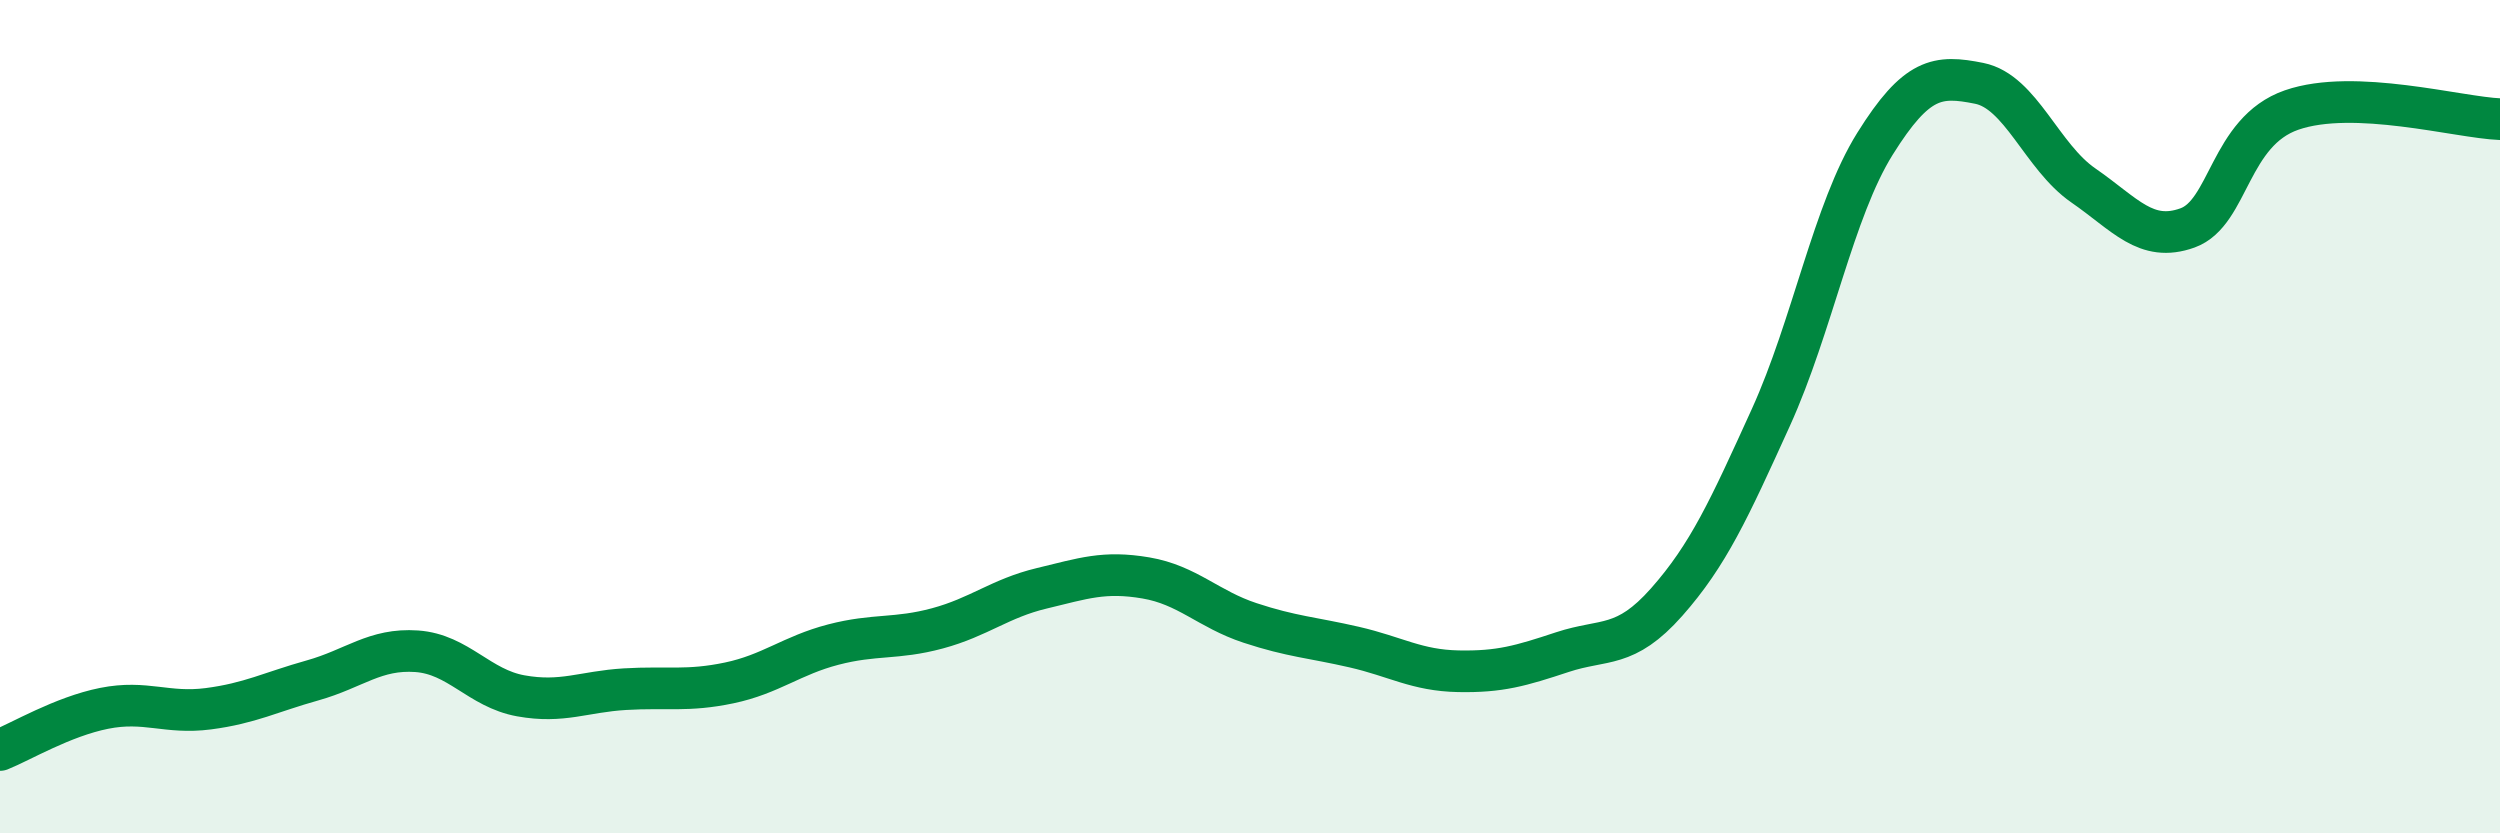
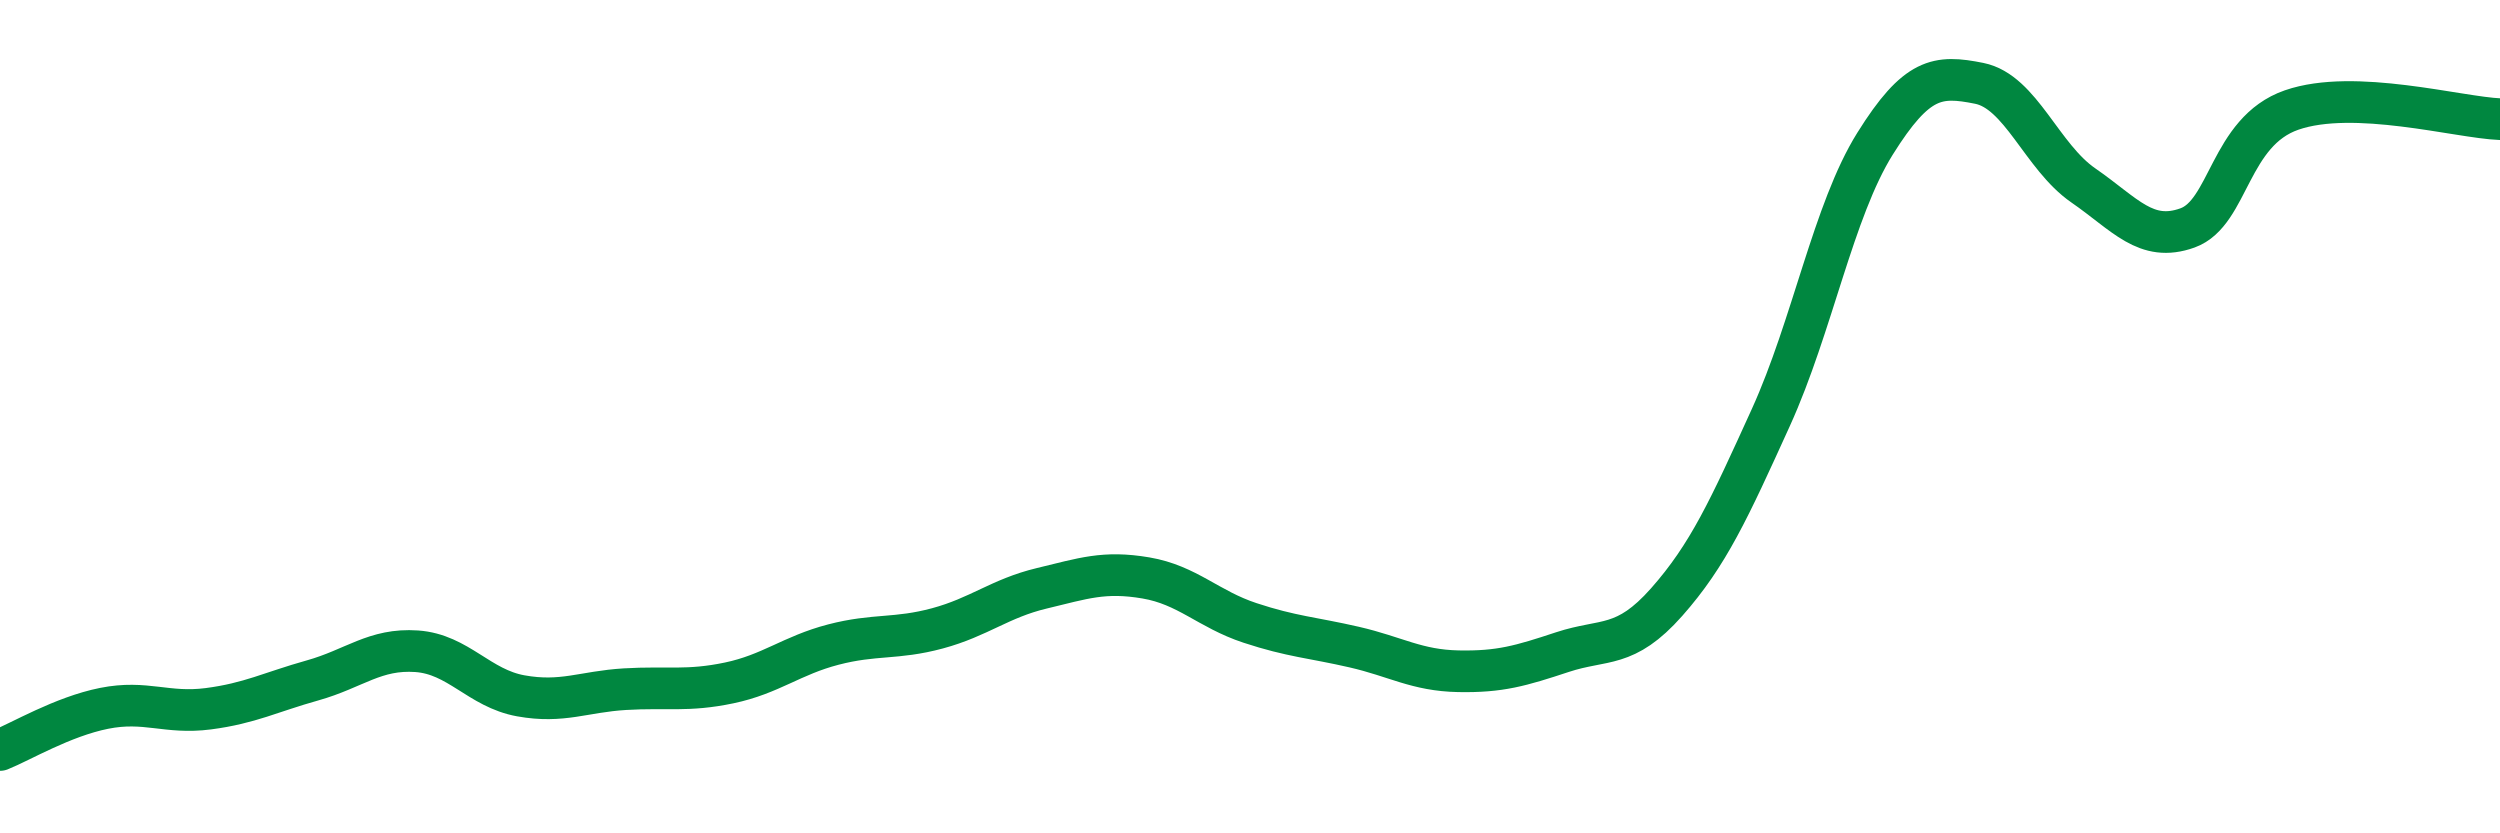
<svg xmlns="http://www.w3.org/2000/svg" width="60" height="20" viewBox="0 0 60 20">
-   <path d="M 0,18 C 0.5,17.8 1.5,17.2 2.5,17 C 3.5,16.8 4,17.14 5,17.01 C 6,16.88 6.5,16.61 7.5,16.33 C 8.5,16.05 9,15.56 10,15.63 C 11,15.7 11.5,16.52 12.5,16.7 C 13.5,16.88 14,16.6 15,16.54 C 16,16.48 16.5,16.6 17.5,16.39 C 18.5,16.18 19,15.73 20,15.47 C 21,15.21 21.5,15.35 22.5,15.08 C 23.5,14.81 24,14.36 25,14.12 C 26,13.88 26.5,13.7 27.5,13.87 C 28.5,14.04 29,14.62 30,14.95 C 31,15.28 31.5,15.3 32.5,15.53 C 33.5,15.76 34,16.09 35,16.11 C 36,16.13 36.5,15.98 37.5,15.65 C 38.5,15.32 39,15.58 40,14.45 C 41,13.32 41.5,12.22 42.5,10.02 C 43.5,7.82 44,5.05 45,3.45 C 46,1.85 46.5,1.8 47.5,2 C 48.5,2.2 49,3.76 50,4.45 C 51,5.14 51.5,5.83 52.5,5.47 C 53.5,5.11 53.5,3.16 55,2.64 C 56.5,2.12 59,2.82 60,2.86L60 20L0 20Z" fill="#008740" opacity="0.1" stroke-linecap="round" stroke-linejoin="round" />
  <path d="M 0,18 C 0.5,17.8 1.5,17.2 2.5,17 C 3.5,16.8 4,17.14 5,17.01 C 6,16.88 6.5,16.61 7.5,16.33 C 8.5,16.05 9,15.56 10,15.63 C 11,15.7 11.5,16.52 12.5,16.7 C 13.5,16.88 14,16.6 15,16.54 C 16,16.48 16.5,16.6 17.5,16.39 C 18.5,16.18 19,15.73 20,15.47 C 21,15.21 21.5,15.35 22.5,15.08 C 23.5,14.81 24,14.36 25,14.12 C 26,13.88 26.5,13.7 27.5,13.87 C 28.5,14.04 29,14.62 30,14.95 C 31,15.28 31.5,15.3 32.5,15.53 C 33.5,15.76 34,16.09 35,16.11 C 36,16.13 36.5,15.98 37.5,15.65 C 38.5,15.32 39,15.58 40,14.45 C 41,13.32 41.5,12.22 42.5,10.02 C 43.5,7.82 44,5.05 45,3.45 C 46,1.85 46.5,1.8 47.5,2 C 48.5,2.2 49,3.76 50,4.45 C 51,5.14 51.5,5.83 52.5,5.47 C 53.5,5.11 53.5,3.16 55,2.64 C 56.5,2.12 59,2.82 60,2.86" stroke="#008740" stroke-width="1" fill="none" stroke-linecap="round" stroke-linejoin="round" />
</svg>